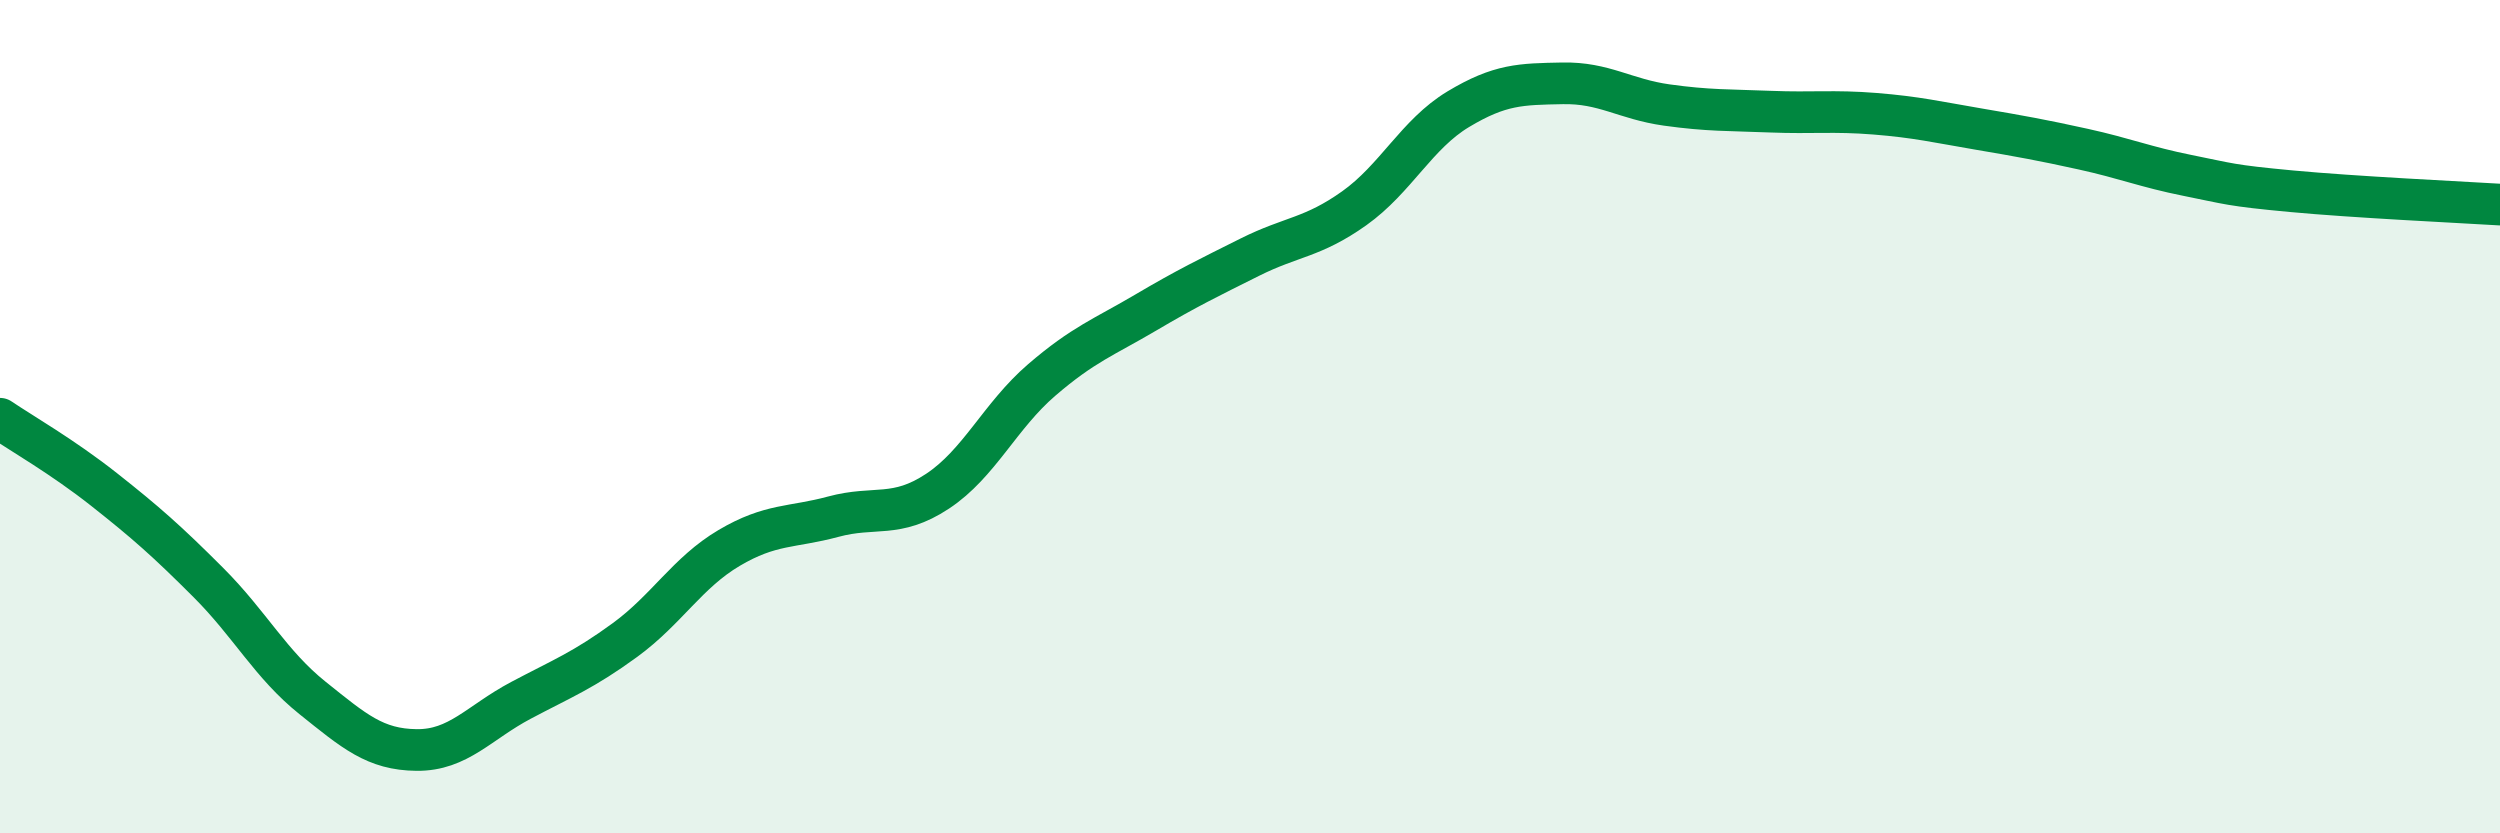
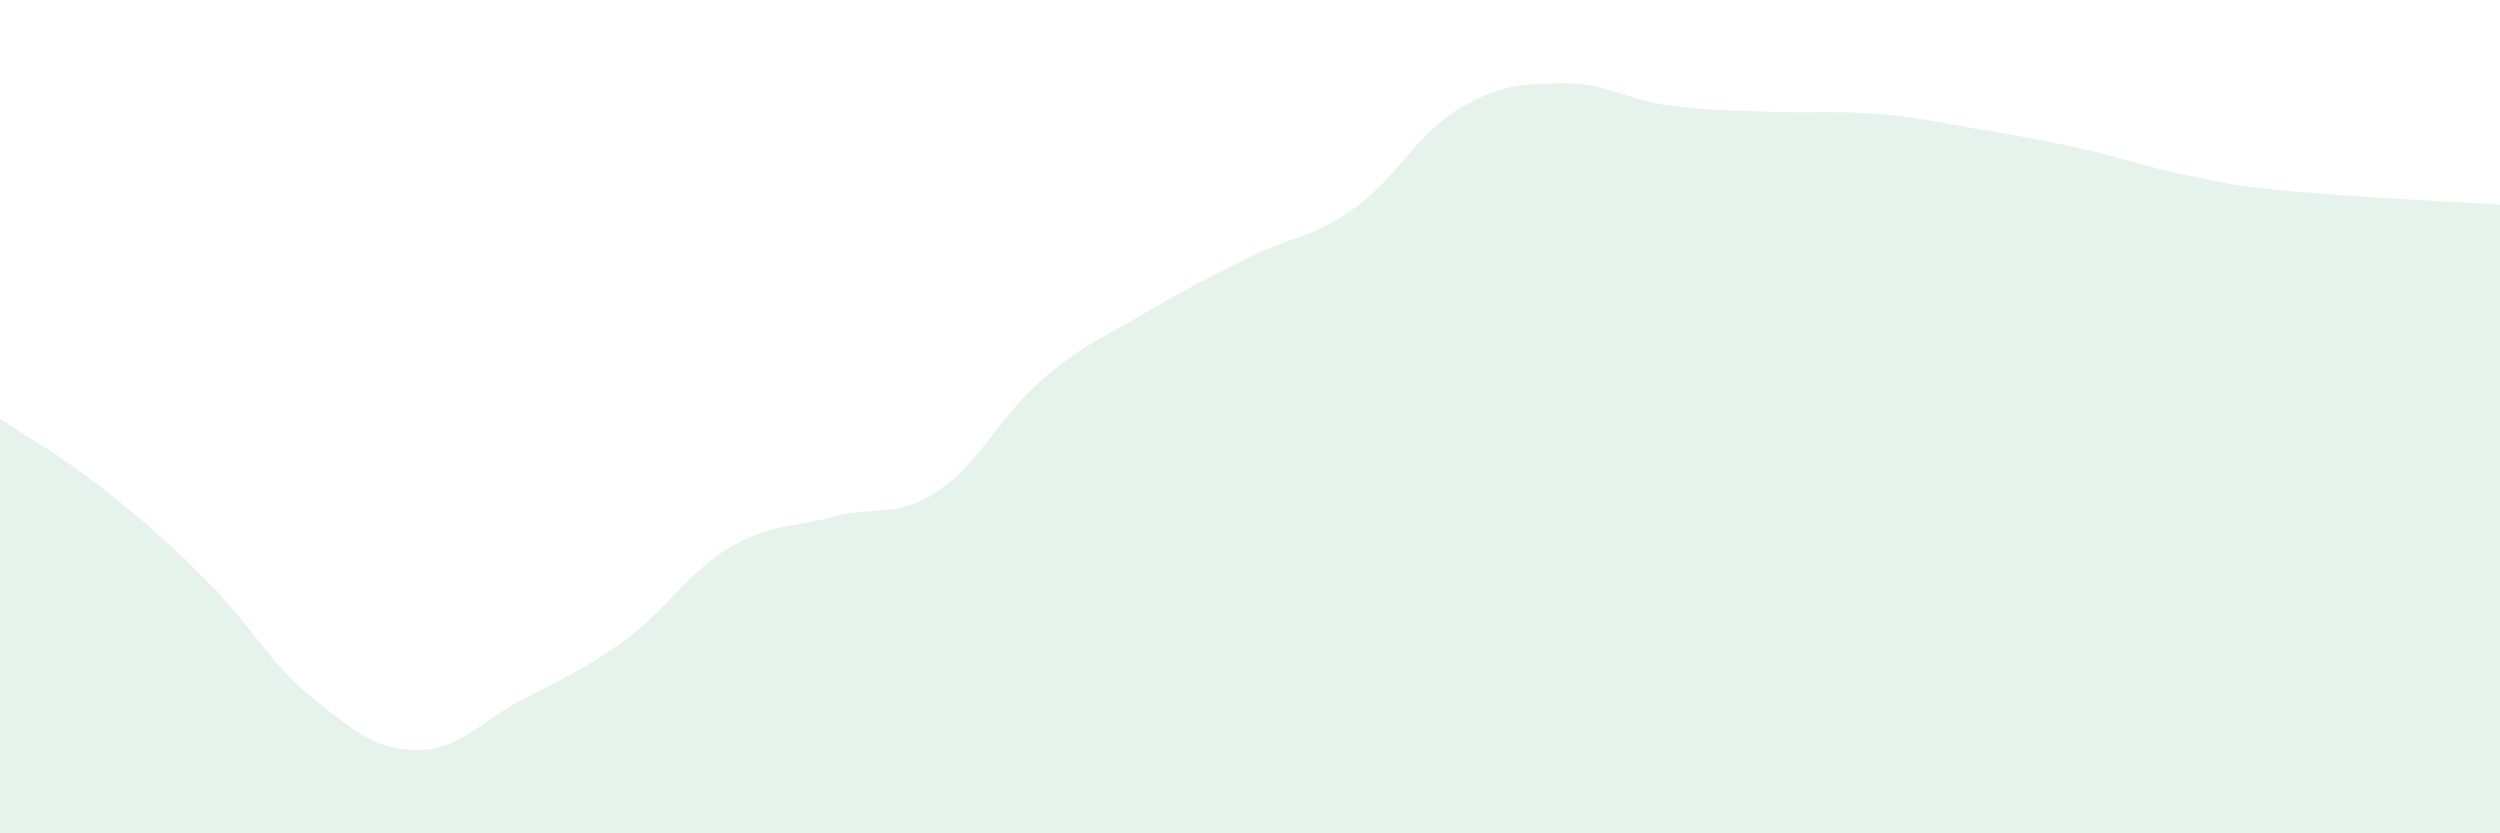
<svg xmlns="http://www.w3.org/2000/svg" width="60" height="20" viewBox="0 0 60 20">
  <path d="M 0,10.05 C 0.5,10.39 1.5,10.96 2.5,11.75 C 3.5,12.54 4,12.98 5,13.98 C 6,14.98 6.5,15.95 7.5,16.75 C 8.5,17.55 9,17.99 10,18 C 11,18.01 11.5,17.34 12.5,16.81 C 13.5,16.28 14,16.09 15,15.36 C 16,14.63 16.5,13.74 17.5,13.15 C 18.5,12.56 19,12.67 20,12.4 C 21,12.13 21.5,12.45 22.5,11.79 C 23.5,11.13 24,9.98 25,9.12 C 26,8.26 26.5,8.09 27.5,7.5 C 28.5,6.91 29,6.67 30,6.17 C 31,5.67 31.5,5.71 32.5,5 C 33.5,4.29 34,3.22 35,2.62 C 36,2.02 36.5,2.02 37.5,2 C 38.5,1.98 39,2.38 40,2.52 C 41,2.66 41.5,2.64 42.5,2.68 C 43.5,2.72 44,2.65 45,2.73 C 46,2.81 46.5,2.93 47.5,3.1 C 48.5,3.27 49,3.36 50,3.58 C 51,3.8 51.5,4.01 52.5,4.21 C 53.5,4.41 53.5,4.45 55,4.59 C 56.5,4.73 59,4.85 60,4.91L60 20L0 20Z" fill="#008740" opacity="0.1" stroke-linecap="round" stroke-linejoin="round" />
-   <path d="M 0,10.05 C 0.5,10.39 1.5,10.96 2.5,11.75 C 3.5,12.54 4,12.98 5,13.98 C 6,14.98 6.5,15.95 7.5,16.75 C 8.5,17.55 9,17.99 10,18 C 11,18.01 11.5,17.34 12.5,16.81 C 13.5,16.28 14,16.09 15,15.36 C 16,14.63 16.5,13.74 17.5,13.15 C 18.5,12.56 19,12.67 20,12.4 C 21,12.13 21.5,12.45 22.5,11.79 C 23.5,11.13 24,9.98 25,9.12 C 26,8.26 26.5,8.09 27.5,7.5 C 28.5,6.91 29,6.67 30,6.17 C 31,5.67 31.5,5.71 32.5,5 C 33.5,4.29 34,3.22 35,2.62 C 36,2.02 36.5,2.02 37.5,2 C 38.5,1.98 39,2.38 40,2.52 C 41,2.66 41.5,2.64 42.5,2.68 C 43.5,2.72 44,2.65 45,2.73 C 46,2.81 46.5,2.93 47.5,3.1 C 48.5,3.27 49,3.36 50,3.58 C 51,3.8 51.5,4.01 52.5,4.21 C 53.5,4.41 53.5,4.45 55,4.59 C 56.5,4.73 59,4.85 60,4.91" stroke="#008740" stroke-width="1" fill="none" stroke-linecap="round" stroke-linejoin="round" />
</svg>